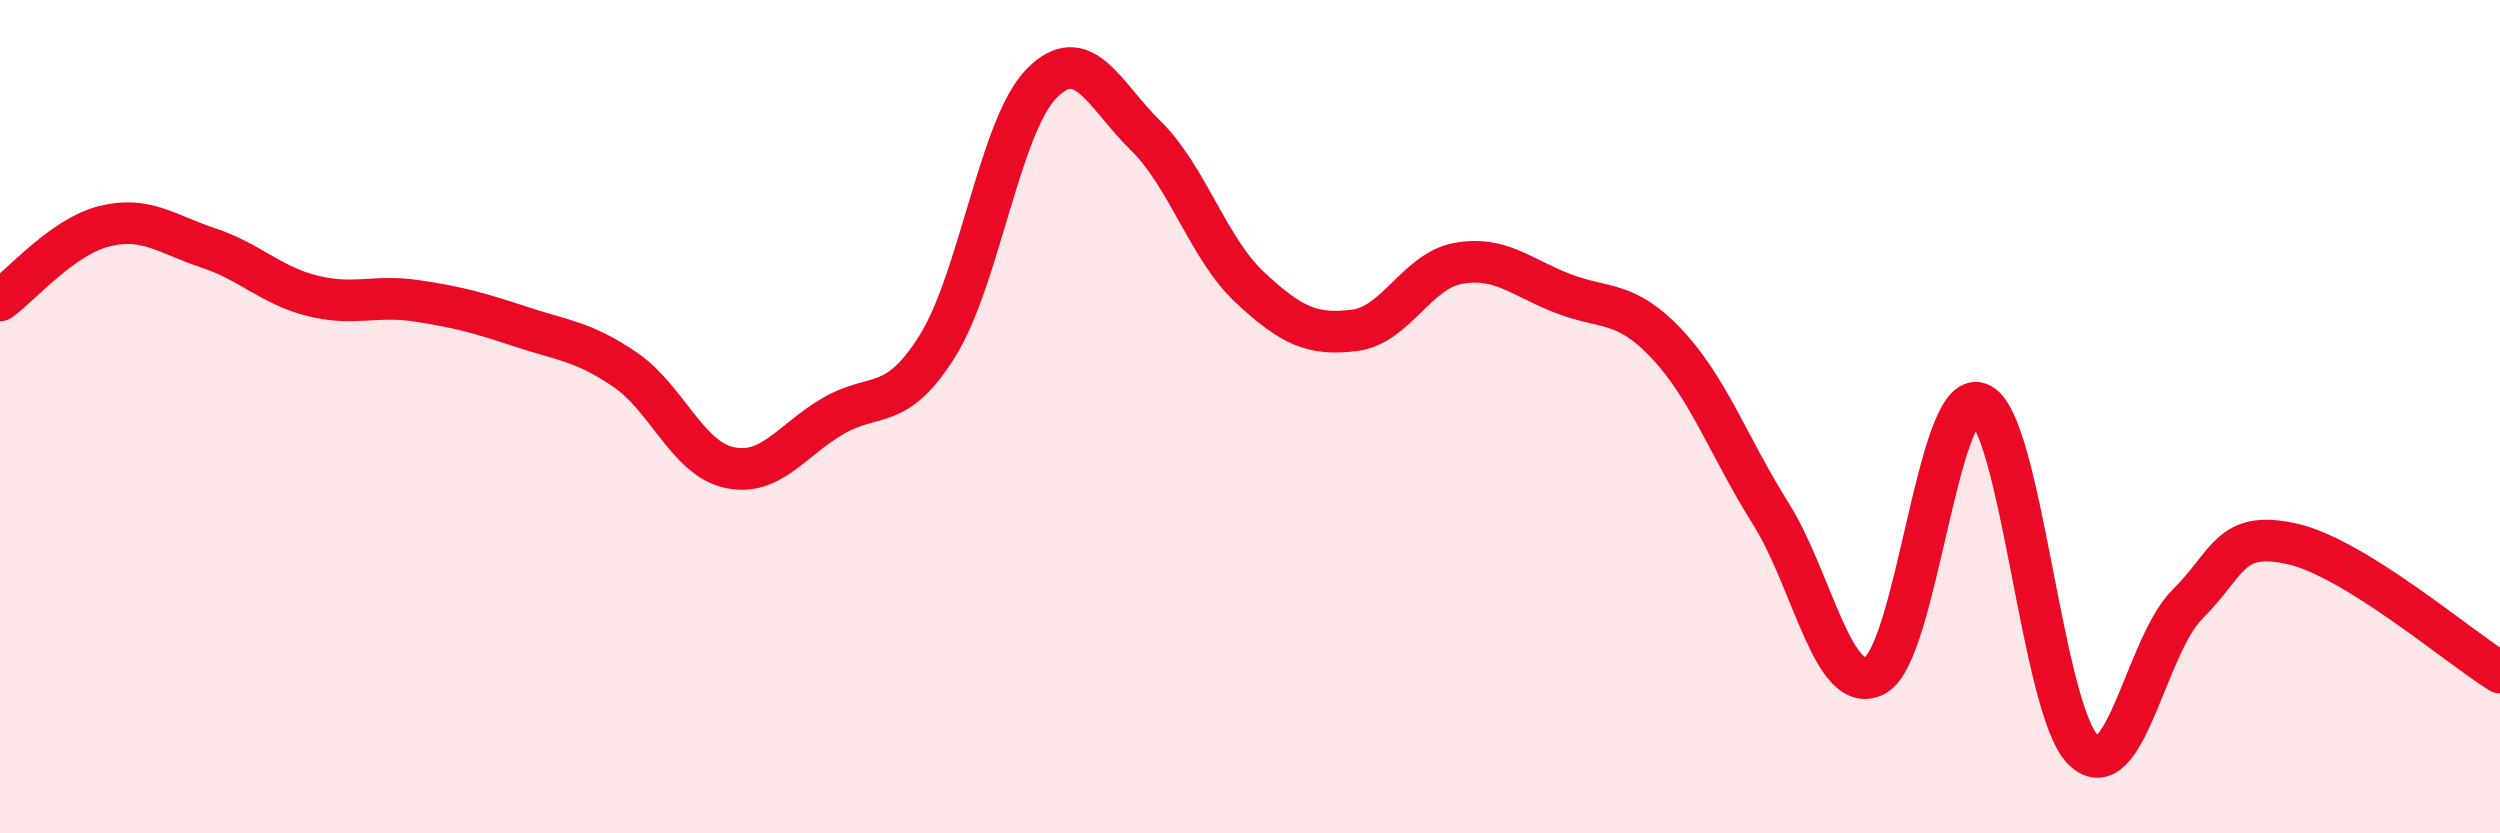
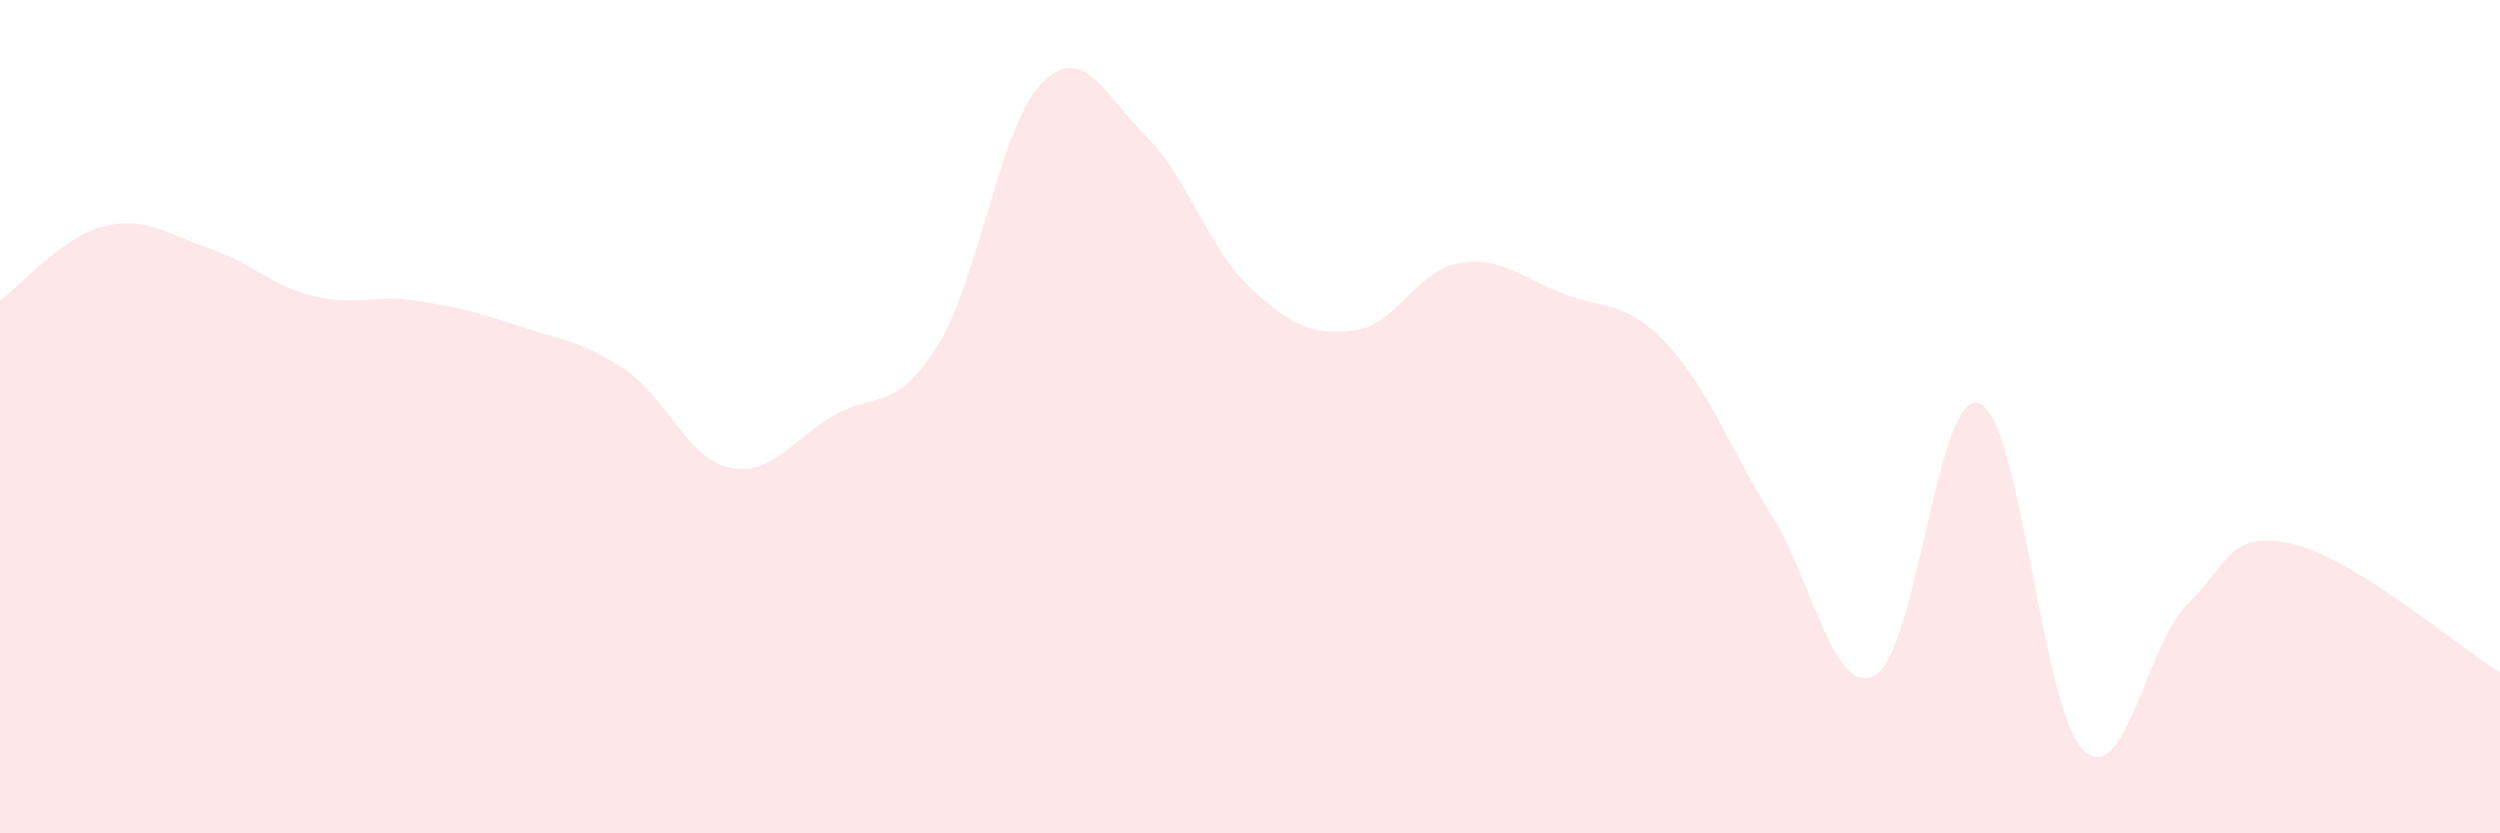
<svg xmlns="http://www.w3.org/2000/svg" width="60" height="20" viewBox="0 0 60 20">
  <path d="M 0,7.21 C 0.5,6.85 1.5,5.68 2.5,5.43 C 3.5,5.18 4,5.62 5,5.95 C 6,6.28 6.5,6.85 7.5,7.1 C 8.5,7.35 9,7.07 10,7.22 C 11,7.37 11.5,7.51 12.5,7.84 C 13.5,8.17 14,8.19 15,8.87 C 16,9.55 16.5,11 17.5,11.22 C 18.5,11.44 19,10.56 20,9.98 C 21,9.4 21.5,9.9 22.5,8.3 C 23.5,6.7 24,3.01 25,2 C 26,0.99 26.5,2.28 27.5,3.26 C 28.5,4.24 29,5.97 30,6.9 C 31,7.83 31.5,8.05 32.5,7.93 C 33.5,7.81 34,6.5 35,6.32 C 36,6.14 36.5,6.65 37.5,7.04 C 38.5,7.43 39,7.19 40,8.25 C 41,9.31 41.5,10.74 42.5,12.33 C 43.5,13.92 44,16.74 45,16.21 C 46,15.68 46.5,9.32 47.5,9.68 C 48.5,10.04 49,17.04 50,18 C 51,18.96 51.5,15.49 52.5,14.5 C 53.5,13.51 53.5,12.72 55,13.05 C 56.5,13.38 59,15.52 60,16.14L60 20L0 20Z" fill="#EB0A25" opacity="0.1" stroke-linecap="round" stroke-linejoin="round" />
-   <path d="M 0,7.21 C 0.5,6.85 1.5,5.68 2.5,5.43 C 3.5,5.18 4,5.62 5,5.95 C 6,6.28 6.5,6.85 7.5,7.1 C 8.5,7.35 9,7.07 10,7.22 C 11,7.37 11.5,7.51 12.5,7.84 C 13.5,8.17 14,8.19 15,8.87 C 16,9.55 16.5,11 17.5,11.22 C 18.5,11.44 19,10.56 20,9.98 C 21,9.4 21.5,9.9 22.5,8.3 C 23.5,6.7 24,3.01 25,2 C 26,0.99 26.5,2.28 27.5,3.26 C 28.5,4.24 29,5.97 30,6.9 C 31,7.83 31.5,8.05 32.5,7.93 C 33.5,7.81 34,6.5 35,6.32 C 36,6.14 36.5,6.65 37.5,7.04 C 38.5,7.43 39,7.19 40,8.25 C 41,9.31 41.5,10.74 42.5,12.33 C 43.5,13.92 44,16.74 45,16.21 C 46,15.68 46.5,9.32 47.5,9.68 C 48.5,10.04 49,17.04 50,18 C 51,18.96 51.5,15.49 52.5,14.5 C 53.5,13.51 53.5,12.72 55,13.05 C 56.5,13.38 59,15.52 60,16.14" stroke="#EB0A25" stroke-width="1" fill="none" stroke-linecap="round" stroke-linejoin="round" />
</svg>